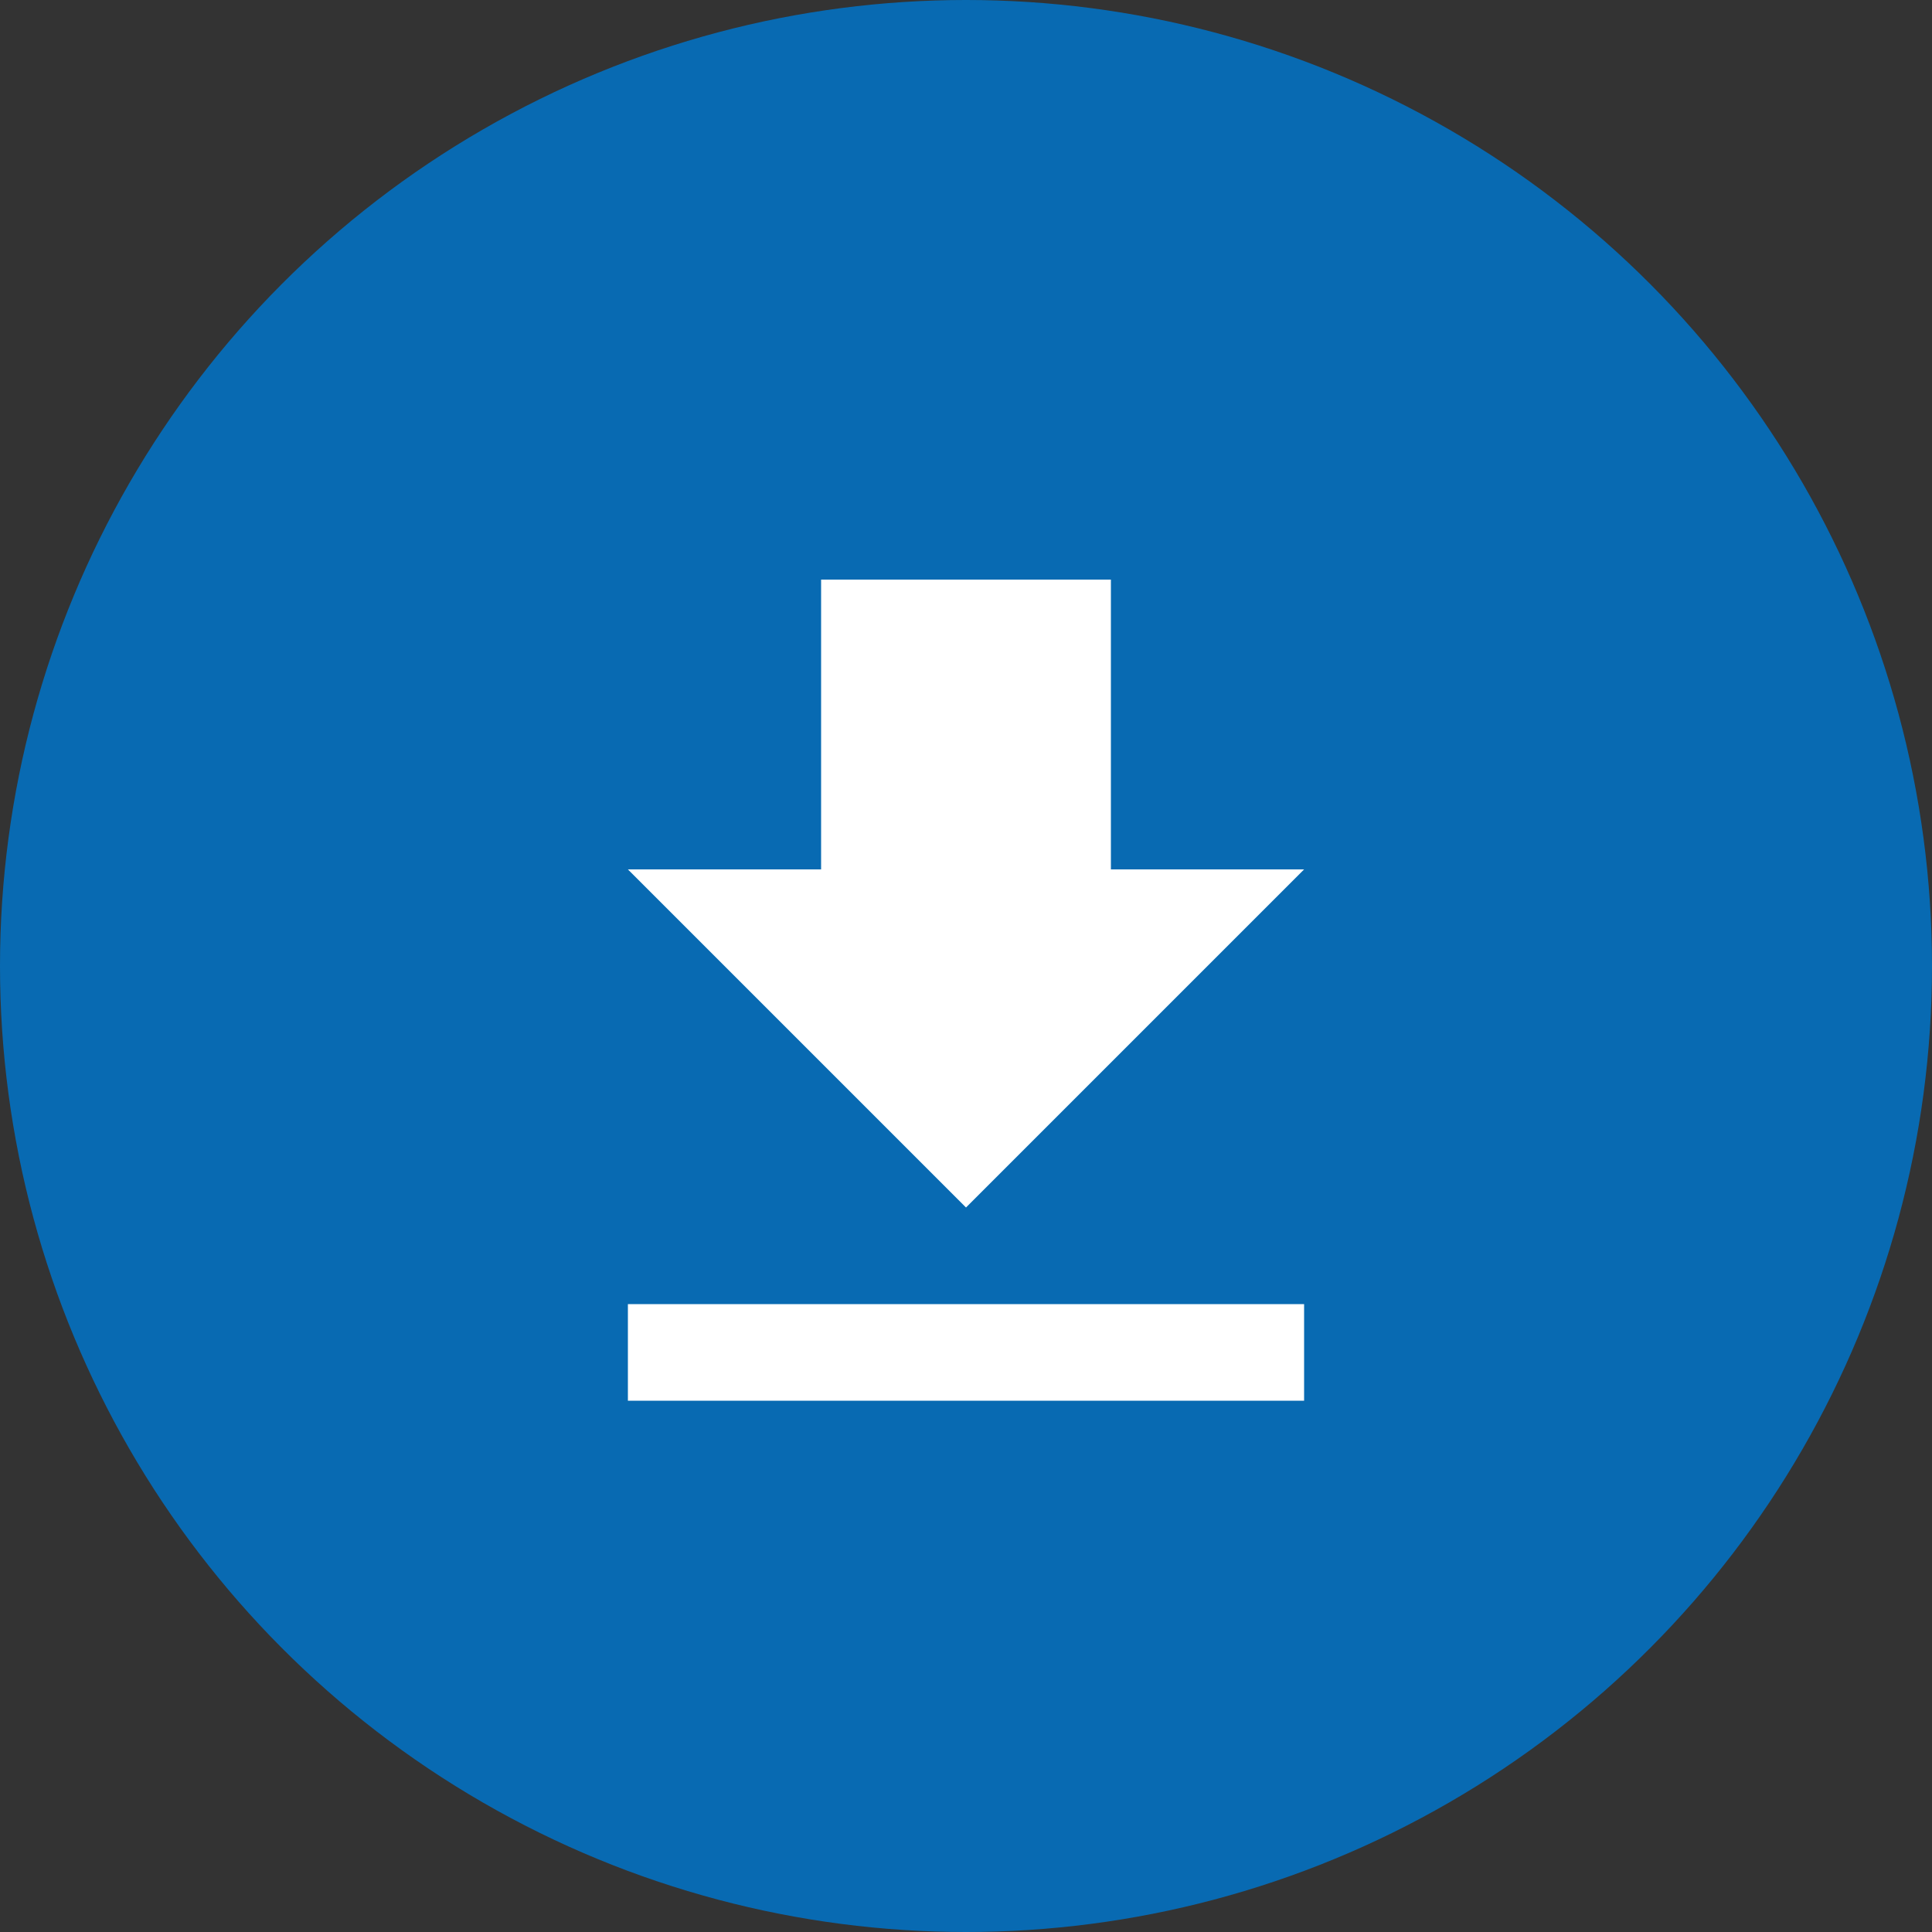
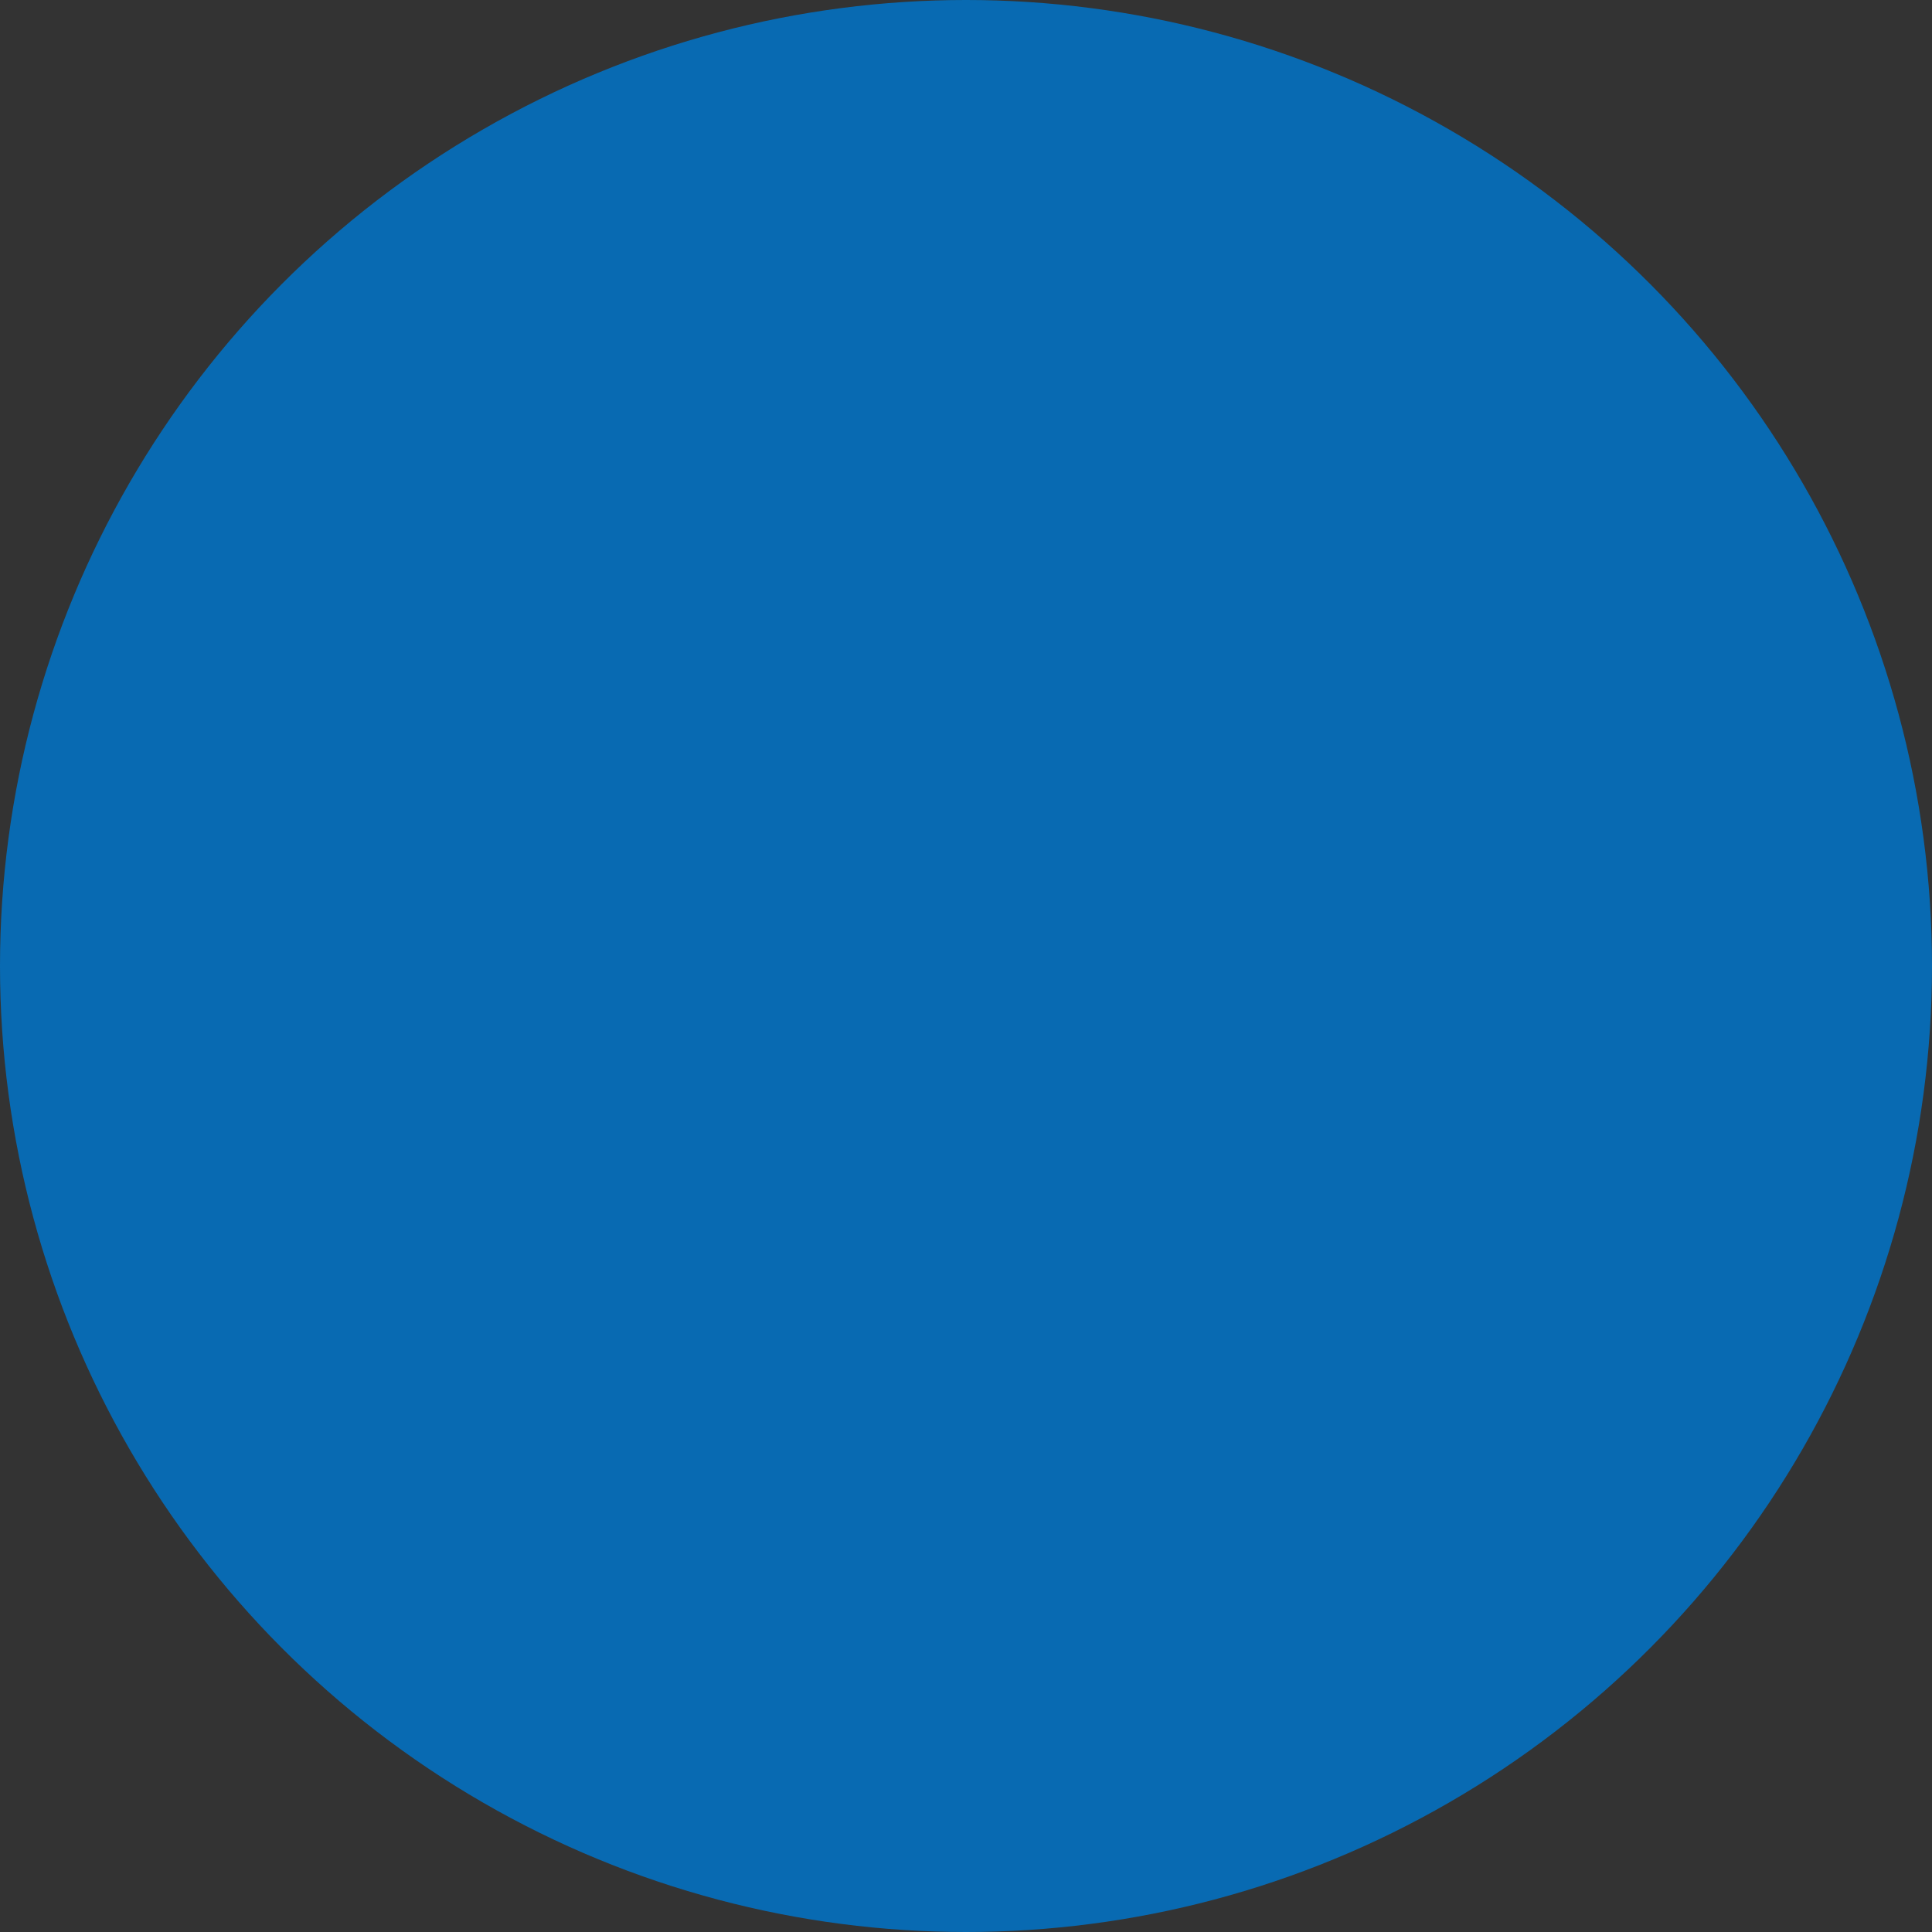
<svg xmlns="http://www.w3.org/2000/svg" width="40" height="40" viewBox="0 0 40 40" fill="none">
  <rect x="0" y="0" width="40" height="40" fill="#333333" stroke="none" />
  <circle cx="20" cy="20" r="20" fill="#086AB2" />
-   <path d="M13 29H27V27H13V29ZM27 18H23V12H17V18H13L20 25L27 18Z" fill="white" />
</svg>